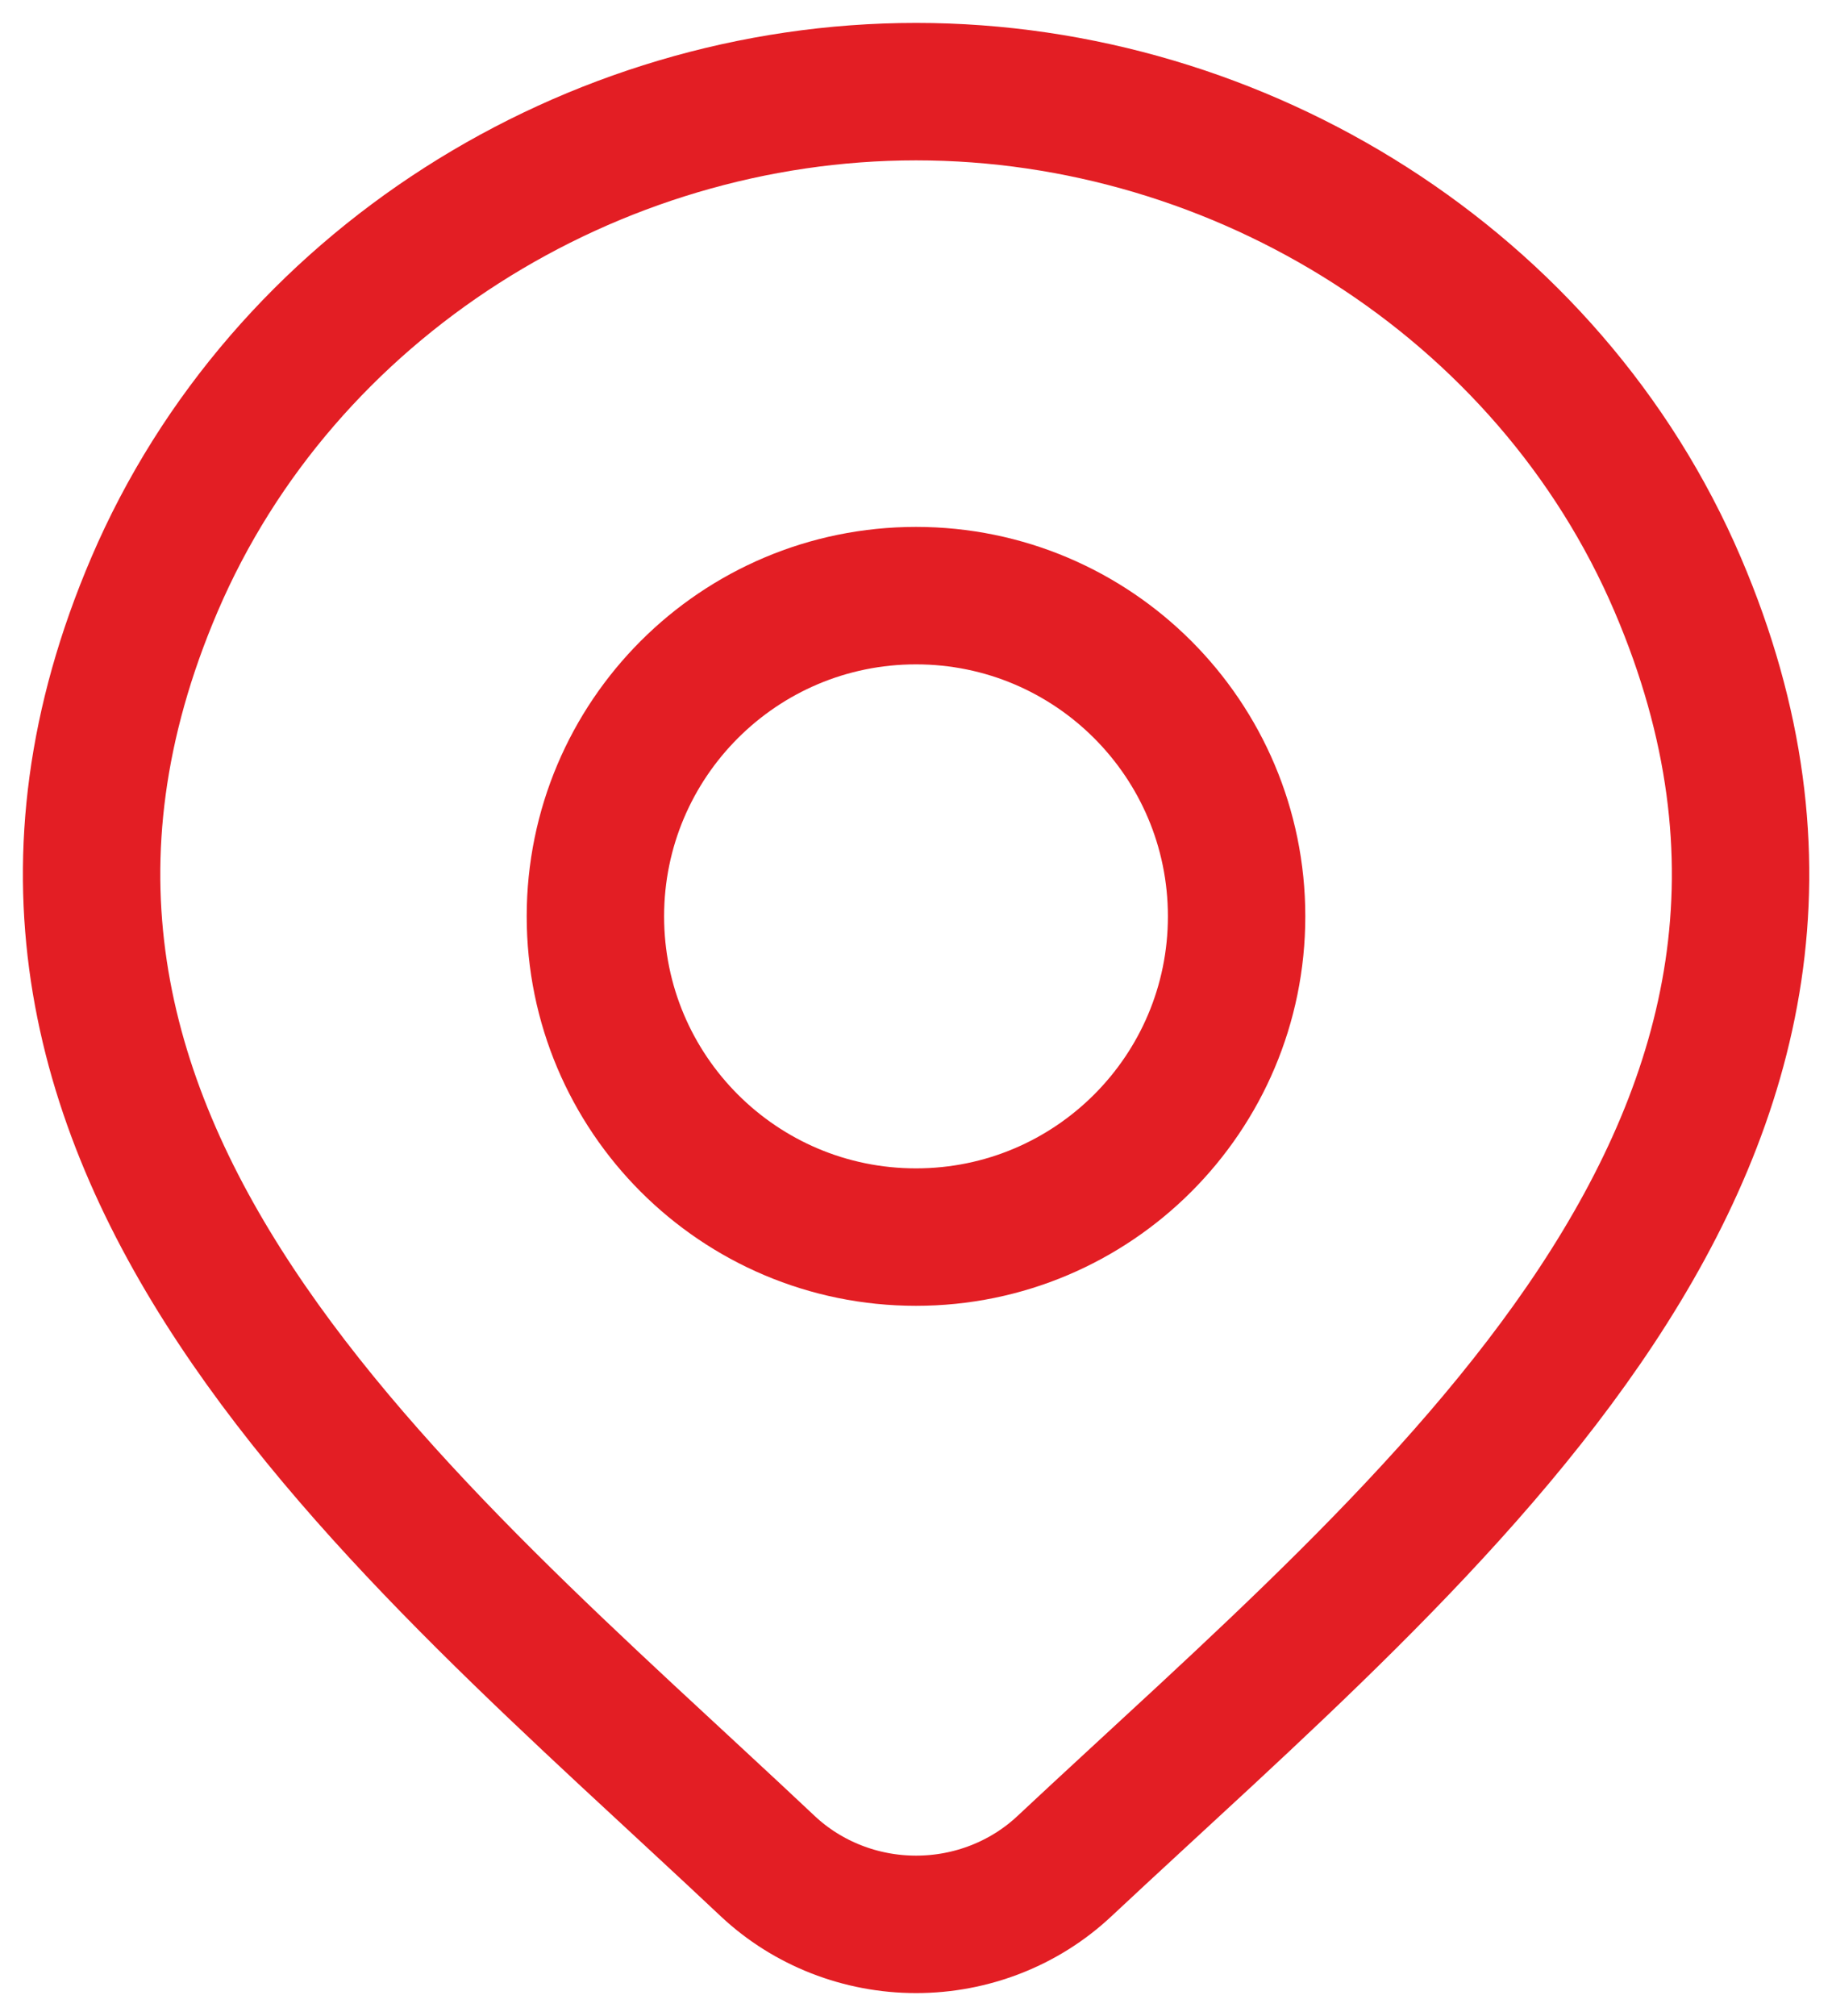
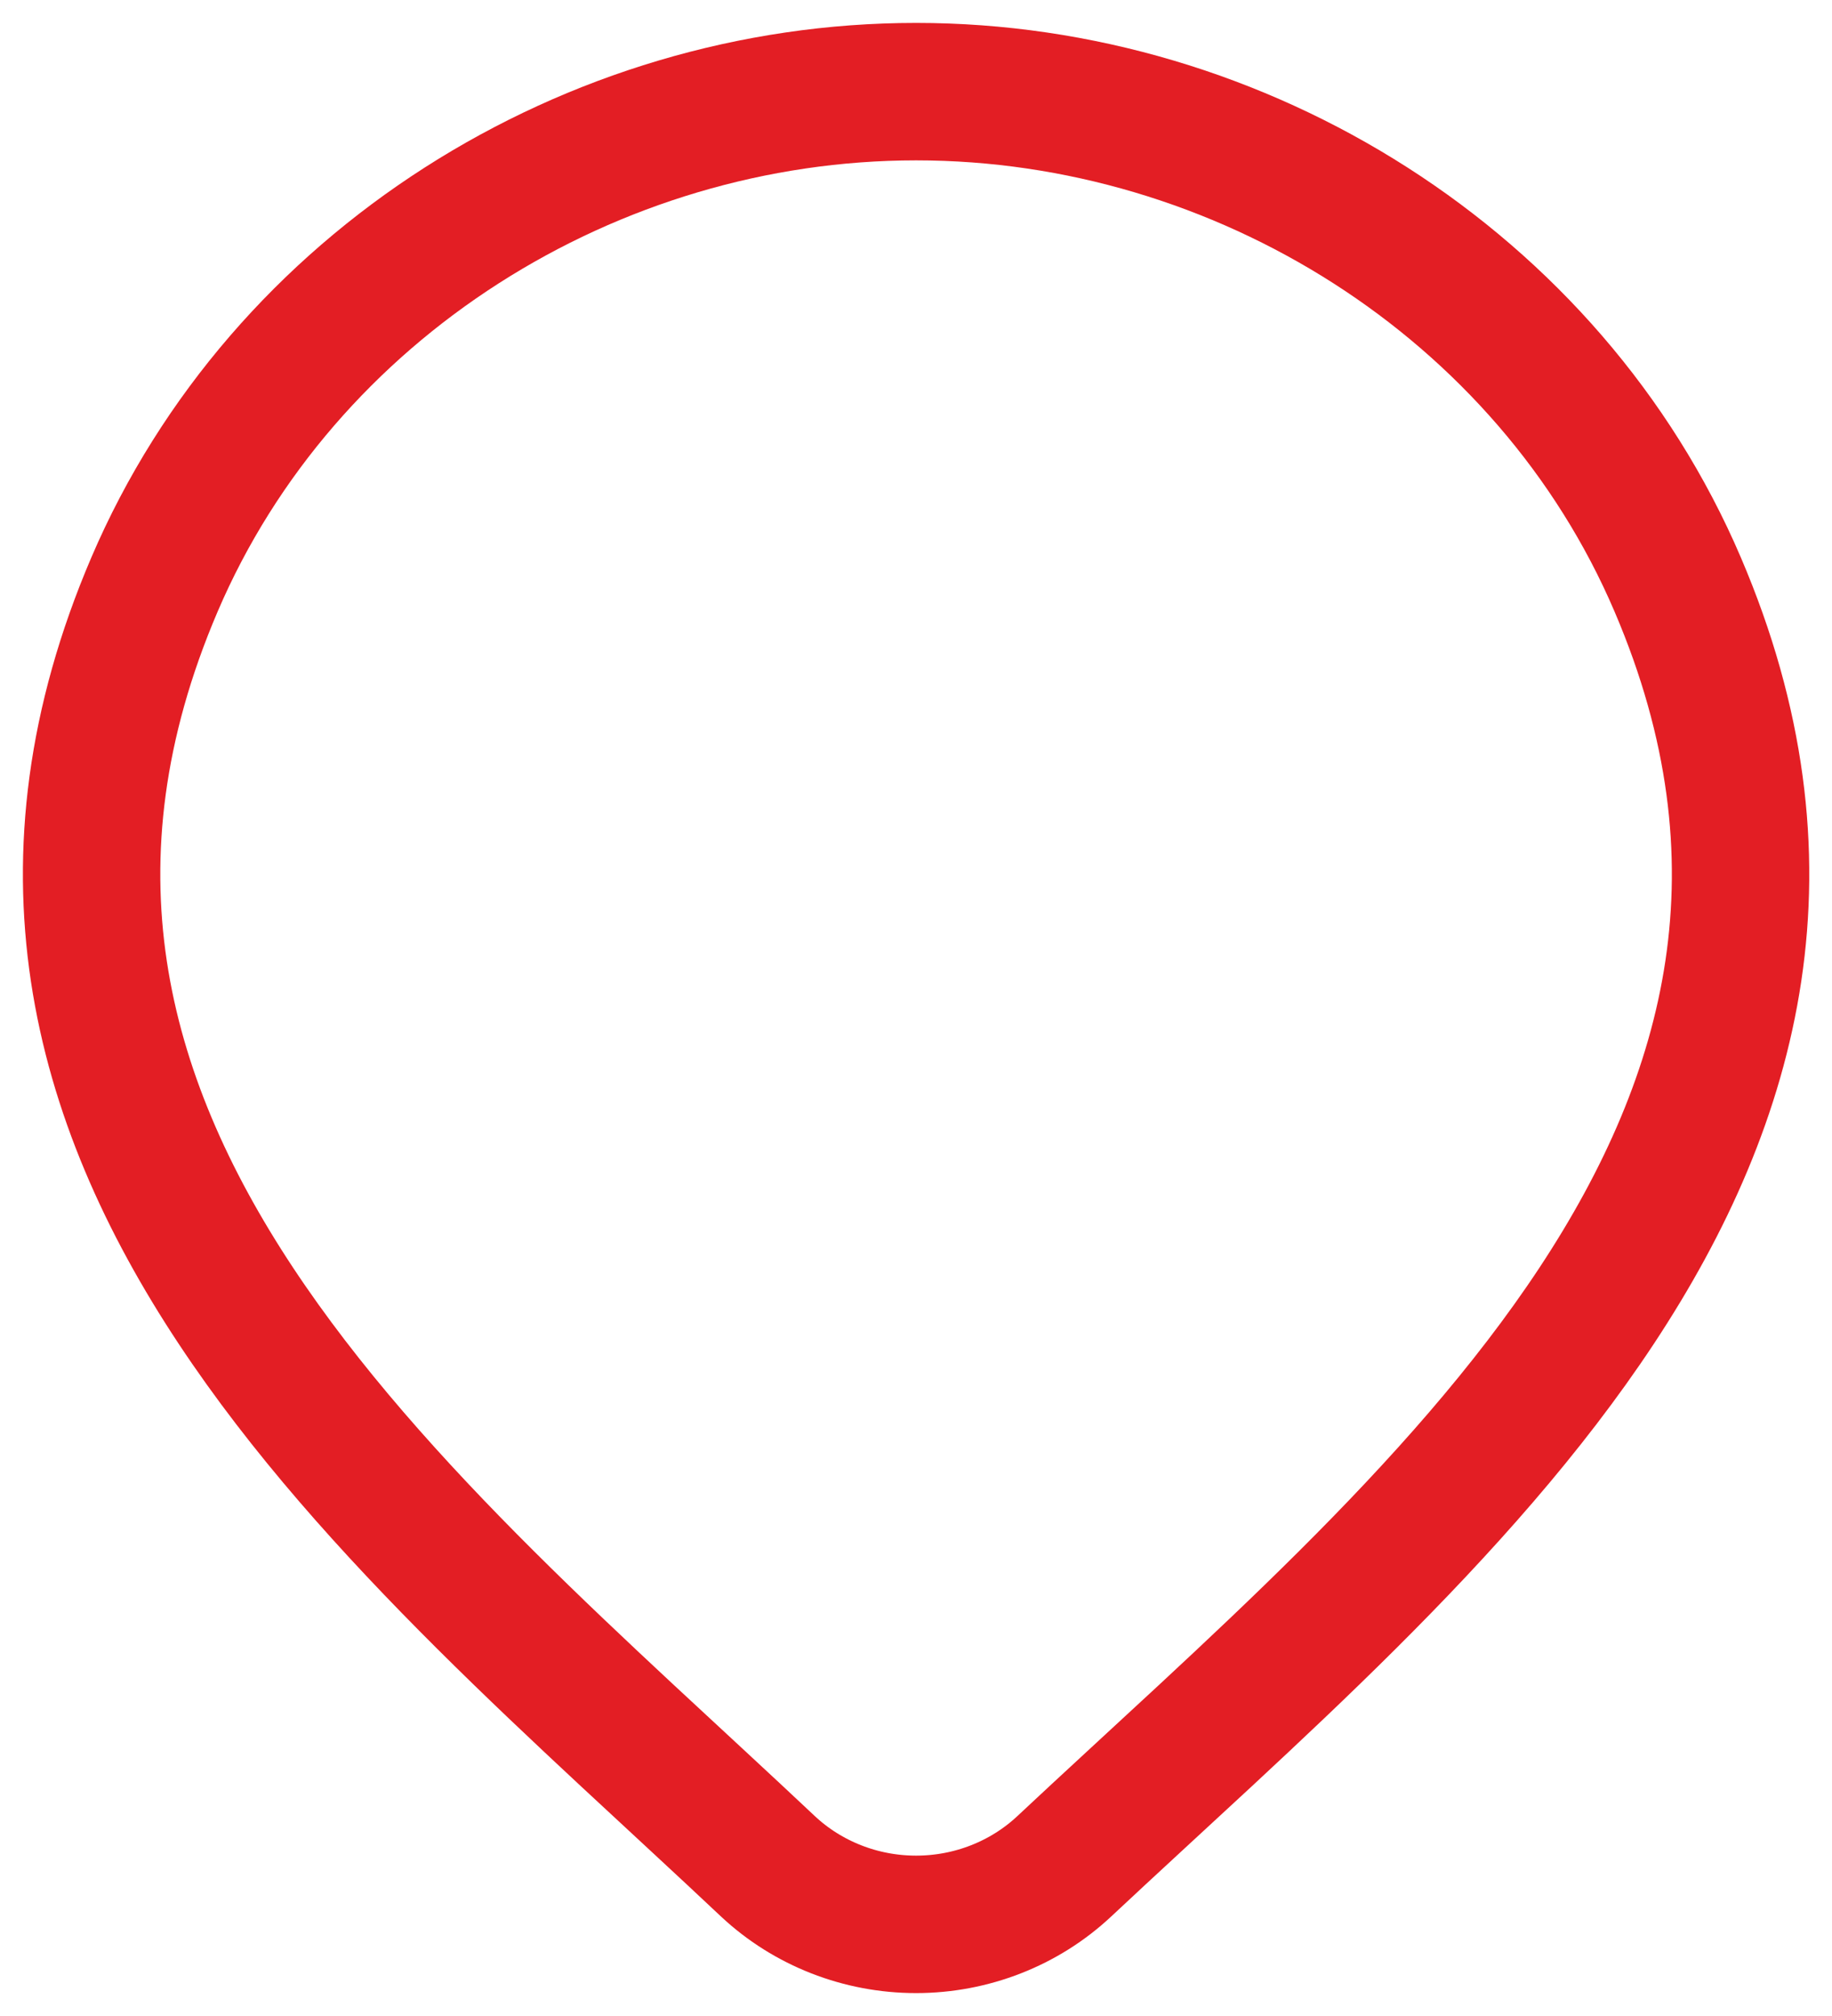
<svg xmlns="http://www.w3.org/2000/svg" width="20" height="22" viewBox="0 0 20 22" fill="none">
  <g id="elements">
    <path id="Vector" d="M11.618 20.367C11.184 20.773 10.604 21 10.001 21C9.398 21 8.818 20.773 8.384 20.367C4.413 16.626 -0.909 12.447 1.686 6.38C3.09 3.099 6.458 1 10.001 1C13.544 1 16.913 3.099 18.316 6.38C20.908 12.439 15.599 16.639 11.618 20.367Z" stroke="#E31E24" stroke-width="1.5" />
-     <path id="Ellipse 1590" d="M13.5 10C13.5 11.933 11.933 13.5 10 13.5C8.067 13.5 6.5 11.933 6.5 10C6.5 8.067 8.067 6.5 10 6.5C11.933 6.5 13.5 8.067 13.5 10Z" stroke="#E31E24" stroke-width="1.5" />
  </g>
</svg>